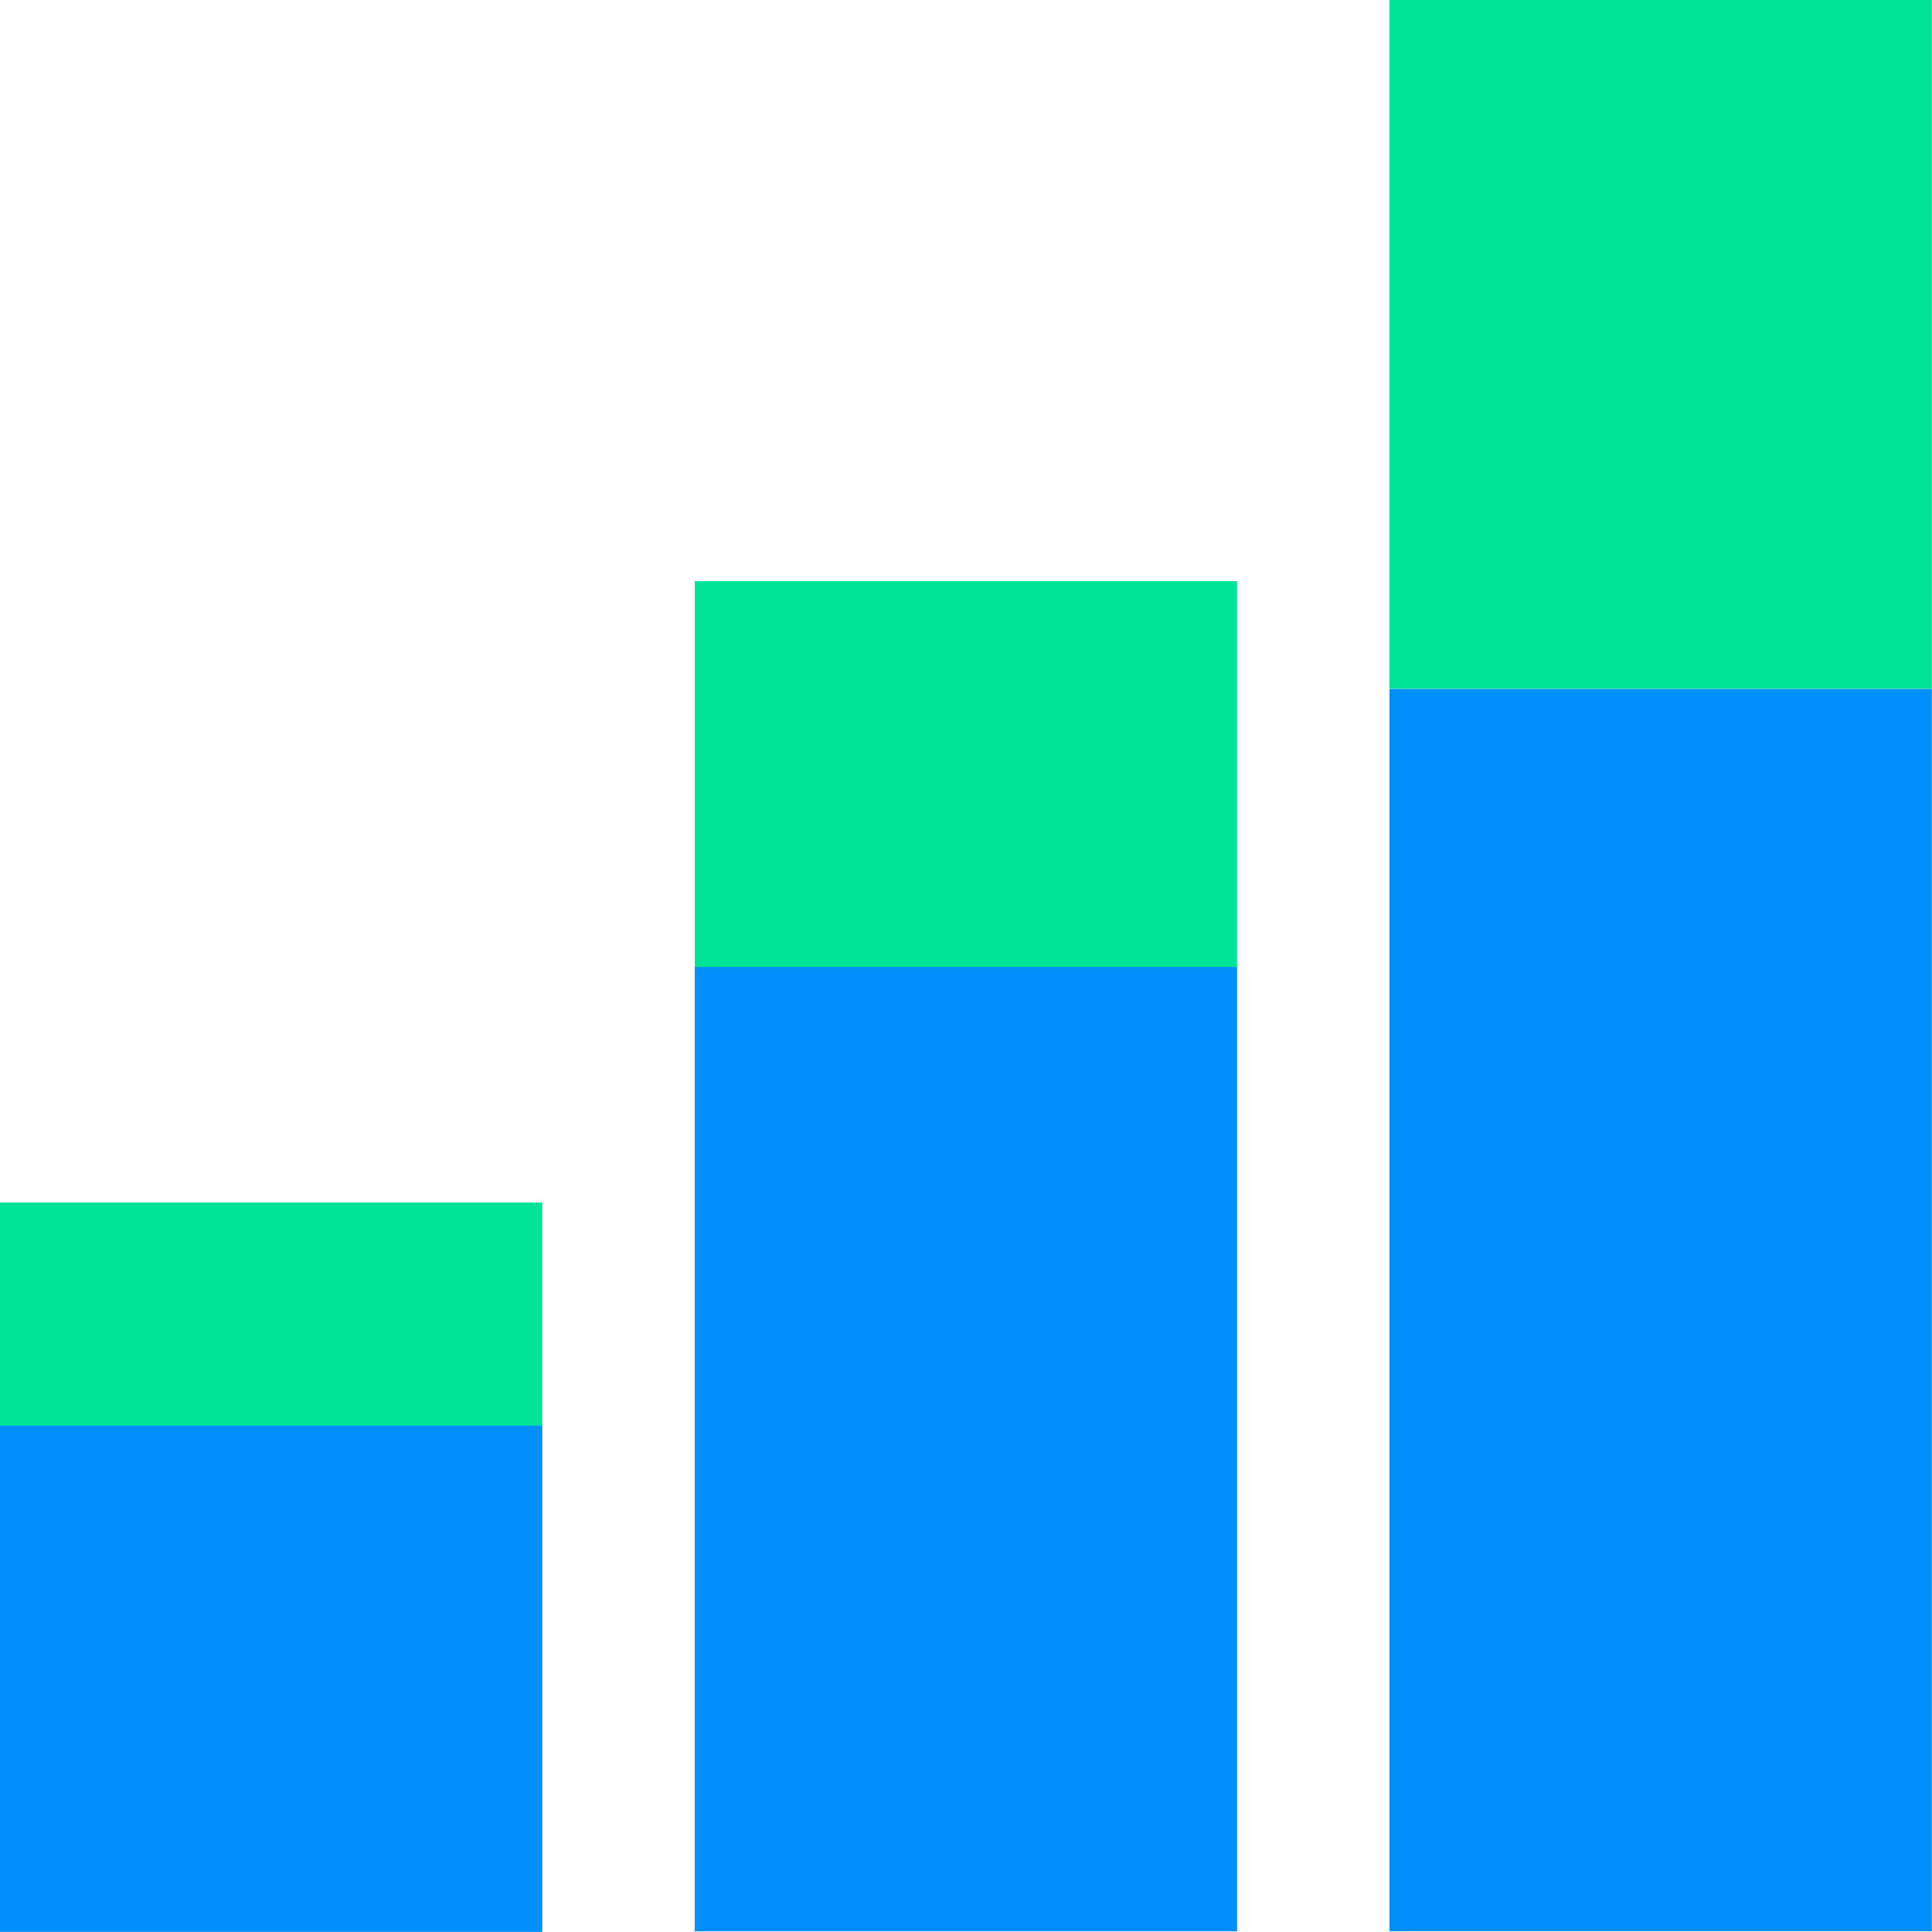
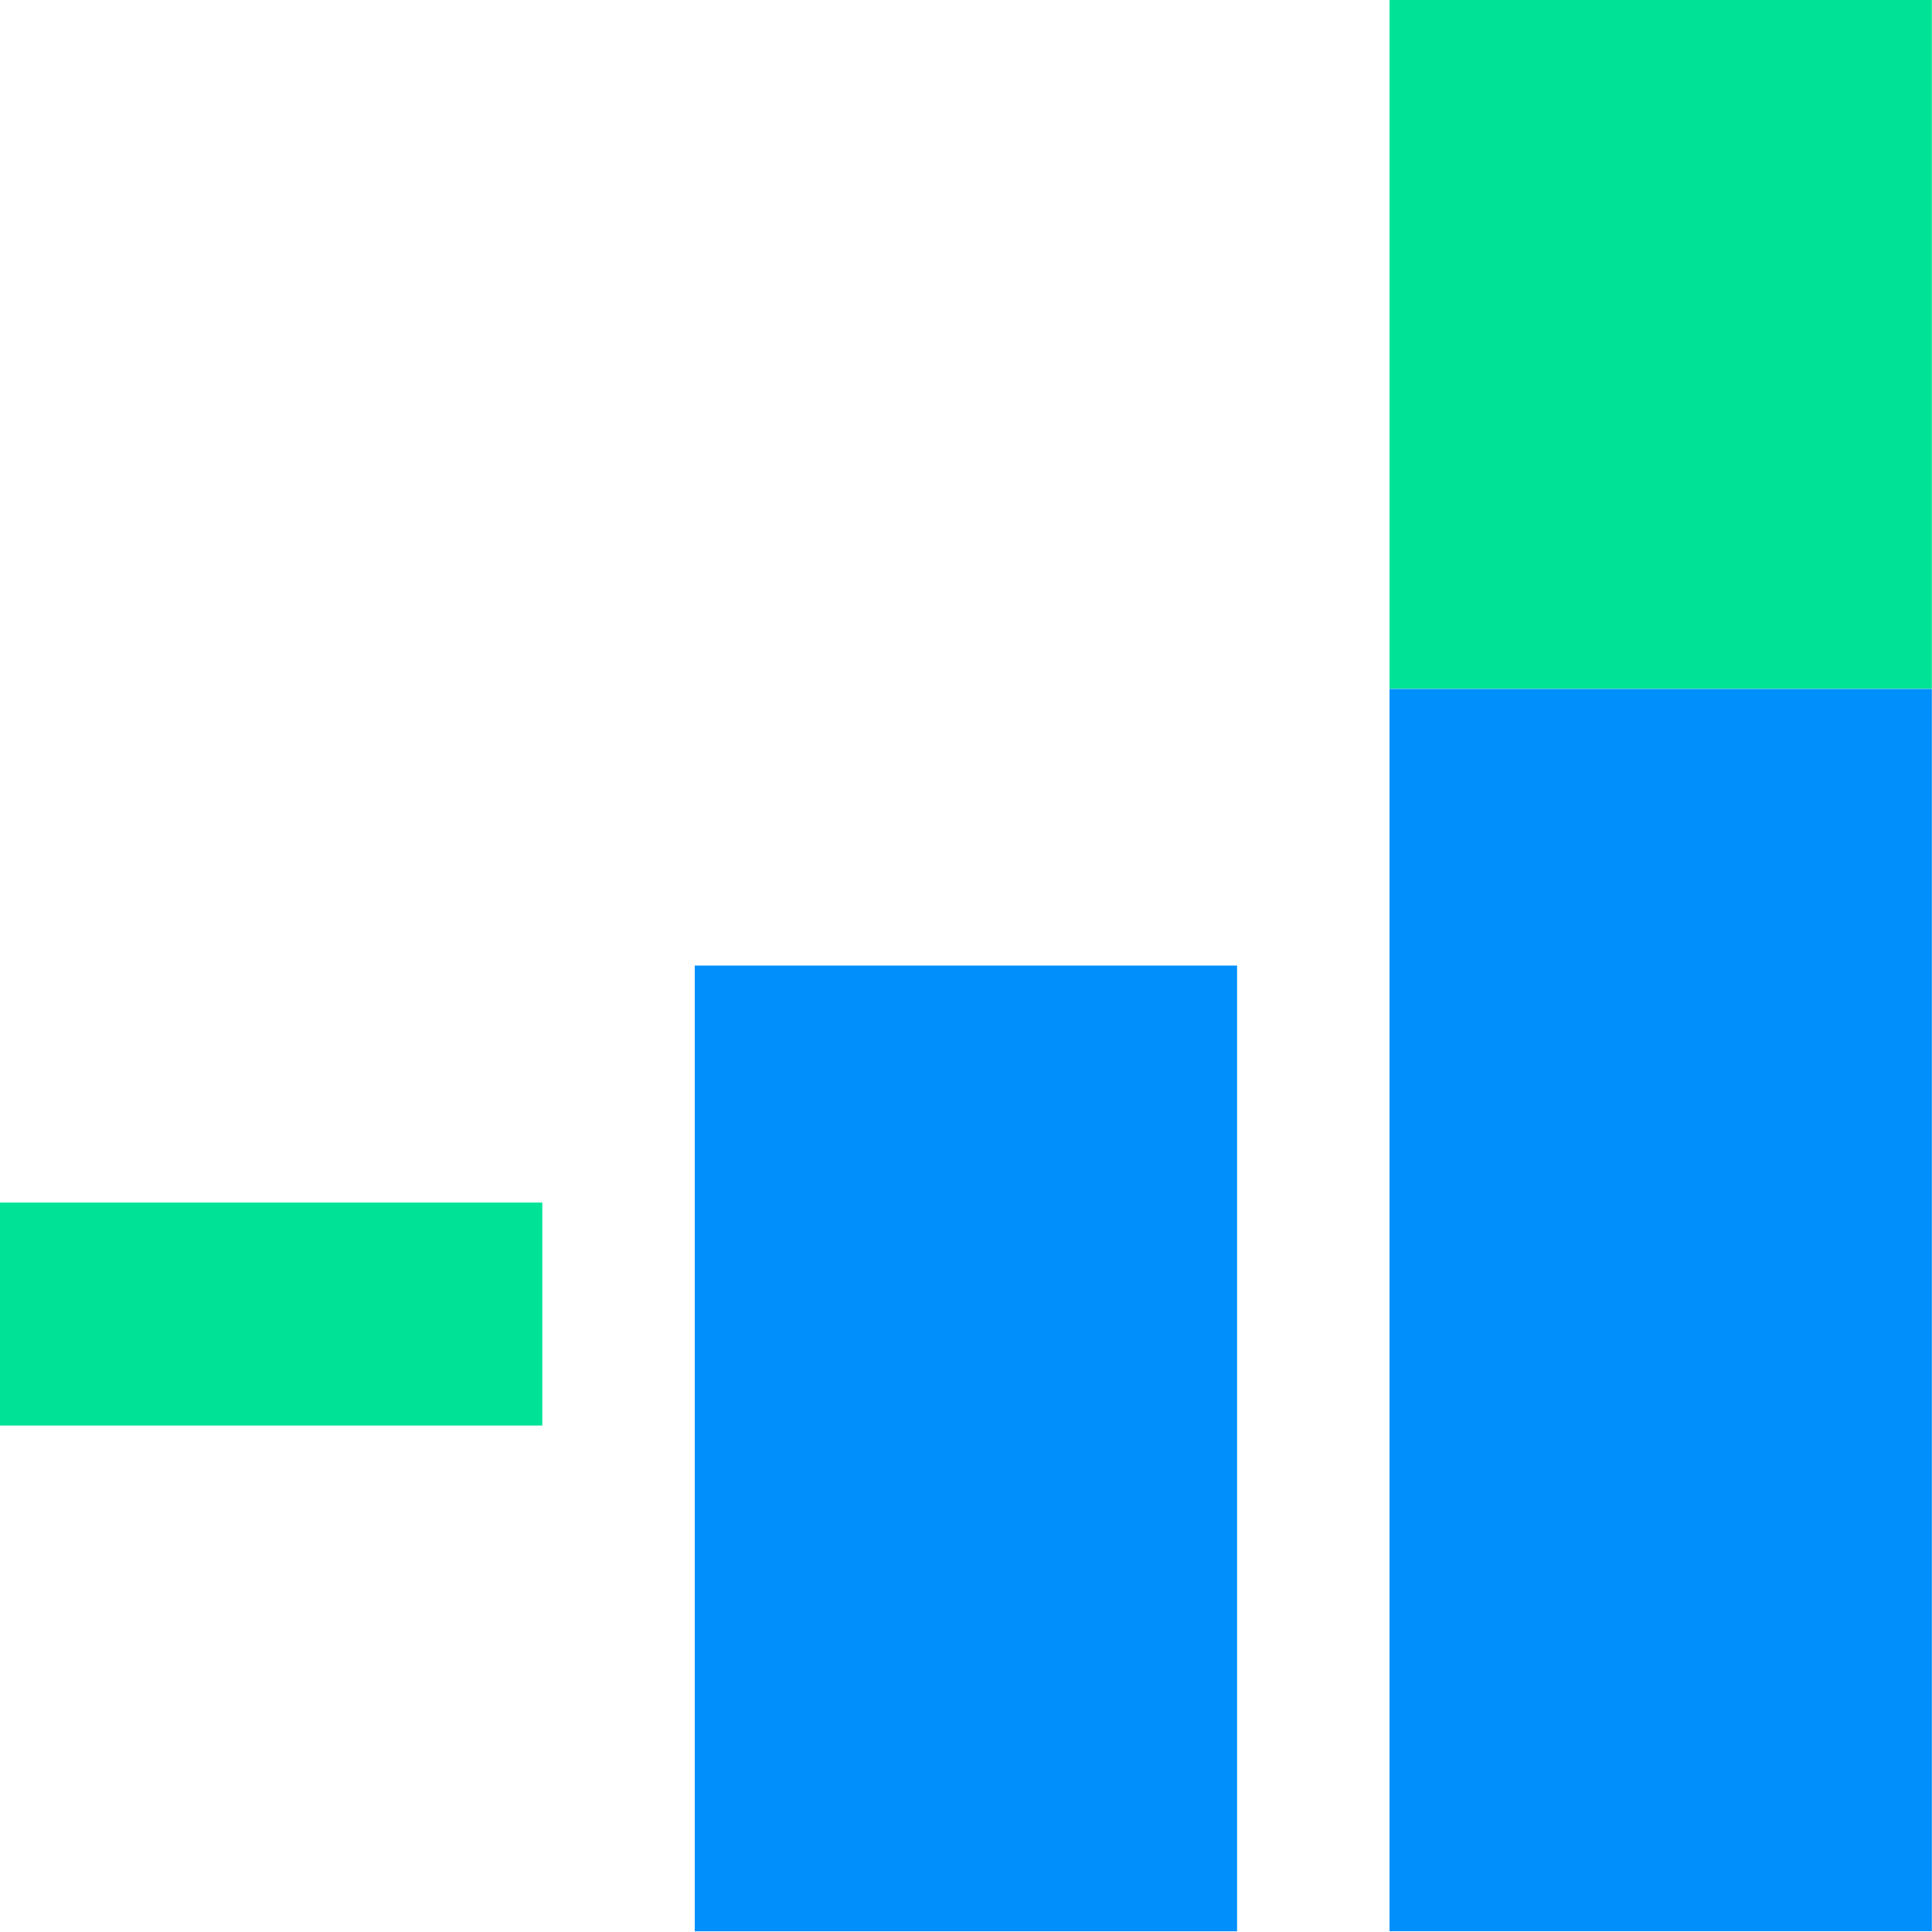
<svg xmlns="http://www.w3.org/2000/svg" width="100%" height="100%" viewBox="0 0 200 200" version="1.1" xml:space="preserve" style="fill-rule:evenodd;clip-rule:evenodd;stroke-linejoin:round;stroke-miterlimit:2;">
  <g transform="matrix(0.923,0,0,1.334,65.746,-66.871)">
    <rect x="6.691" y="125.058" width="60.822" height="74.942" style="fill:rgb(0,143,251);" />
  </g>
  <g transform="matrix(0.923,0,0,0.7,-6.177,59.99)">
-     <rect x="6.691" y="125.058" width="60.822" height="74.942" style="fill:rgb(0,143,251);" />
-   </g>
+     </g>
  <g transform="matrix(0.923,0,0,0.308,-6.177,85.97)">
    <rect x="6.691" y="125.058" width="60.822" height="74.942" style="fill:rgb(0,227,150);" />
  </g>
  <g transform="matrix(0.923,0,0,0.533,65.746,-6.5)">
-     <rect x="6.691" y="125.058" width="60.822" height="74.942" style="fill:rgb(0,227,150);" />
-   </g>
+     </g>
  <g transform="matrix(0.923,0,0,0.952,137.669,-119.095)">
    <rect x="6.691" y="125.058" width="60.822" height="74.942" style="fill:rgb(0,227,150);" />
  </g>
  <g transform="matrix(0.923,0,0,1.716,137.669,-143.279)">
    <rect x="6.691" y="125.058" width="60.822" height="74.942" style="fill:rgb(0,143,251);" />
  </g>
</svg>